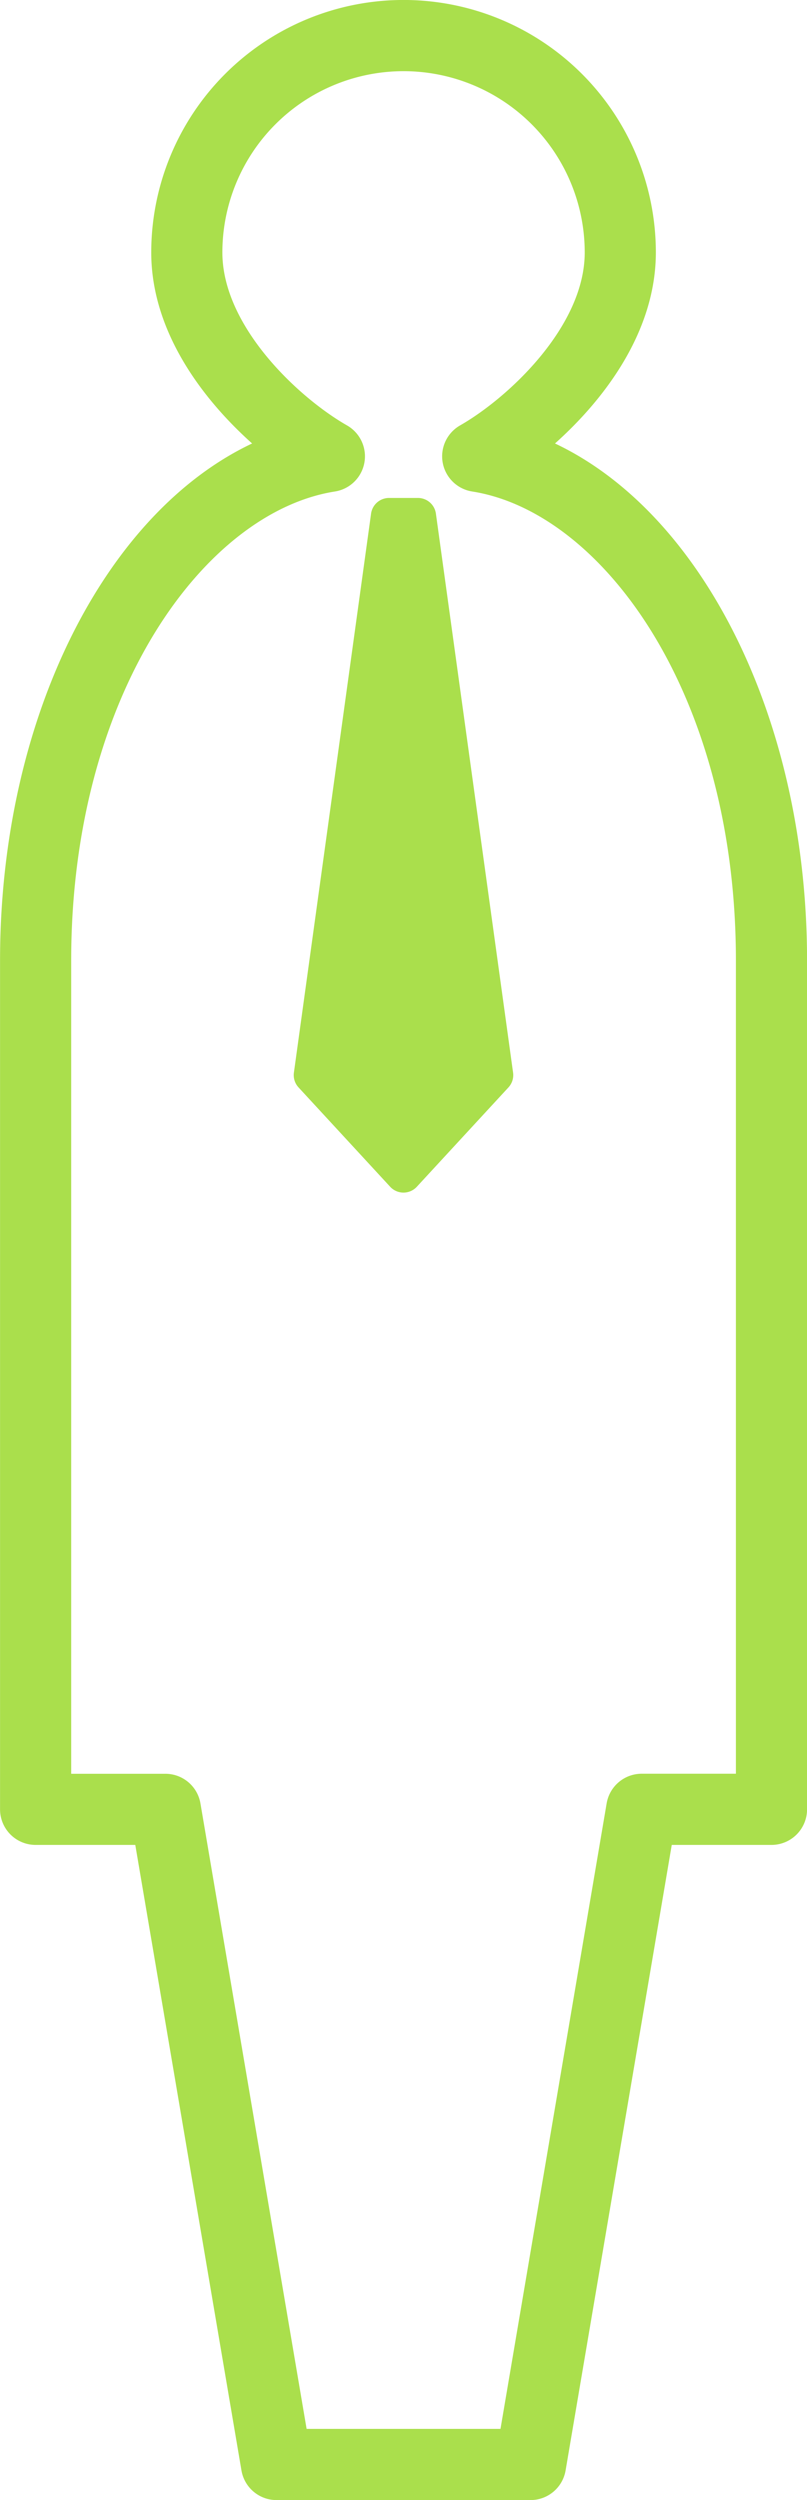
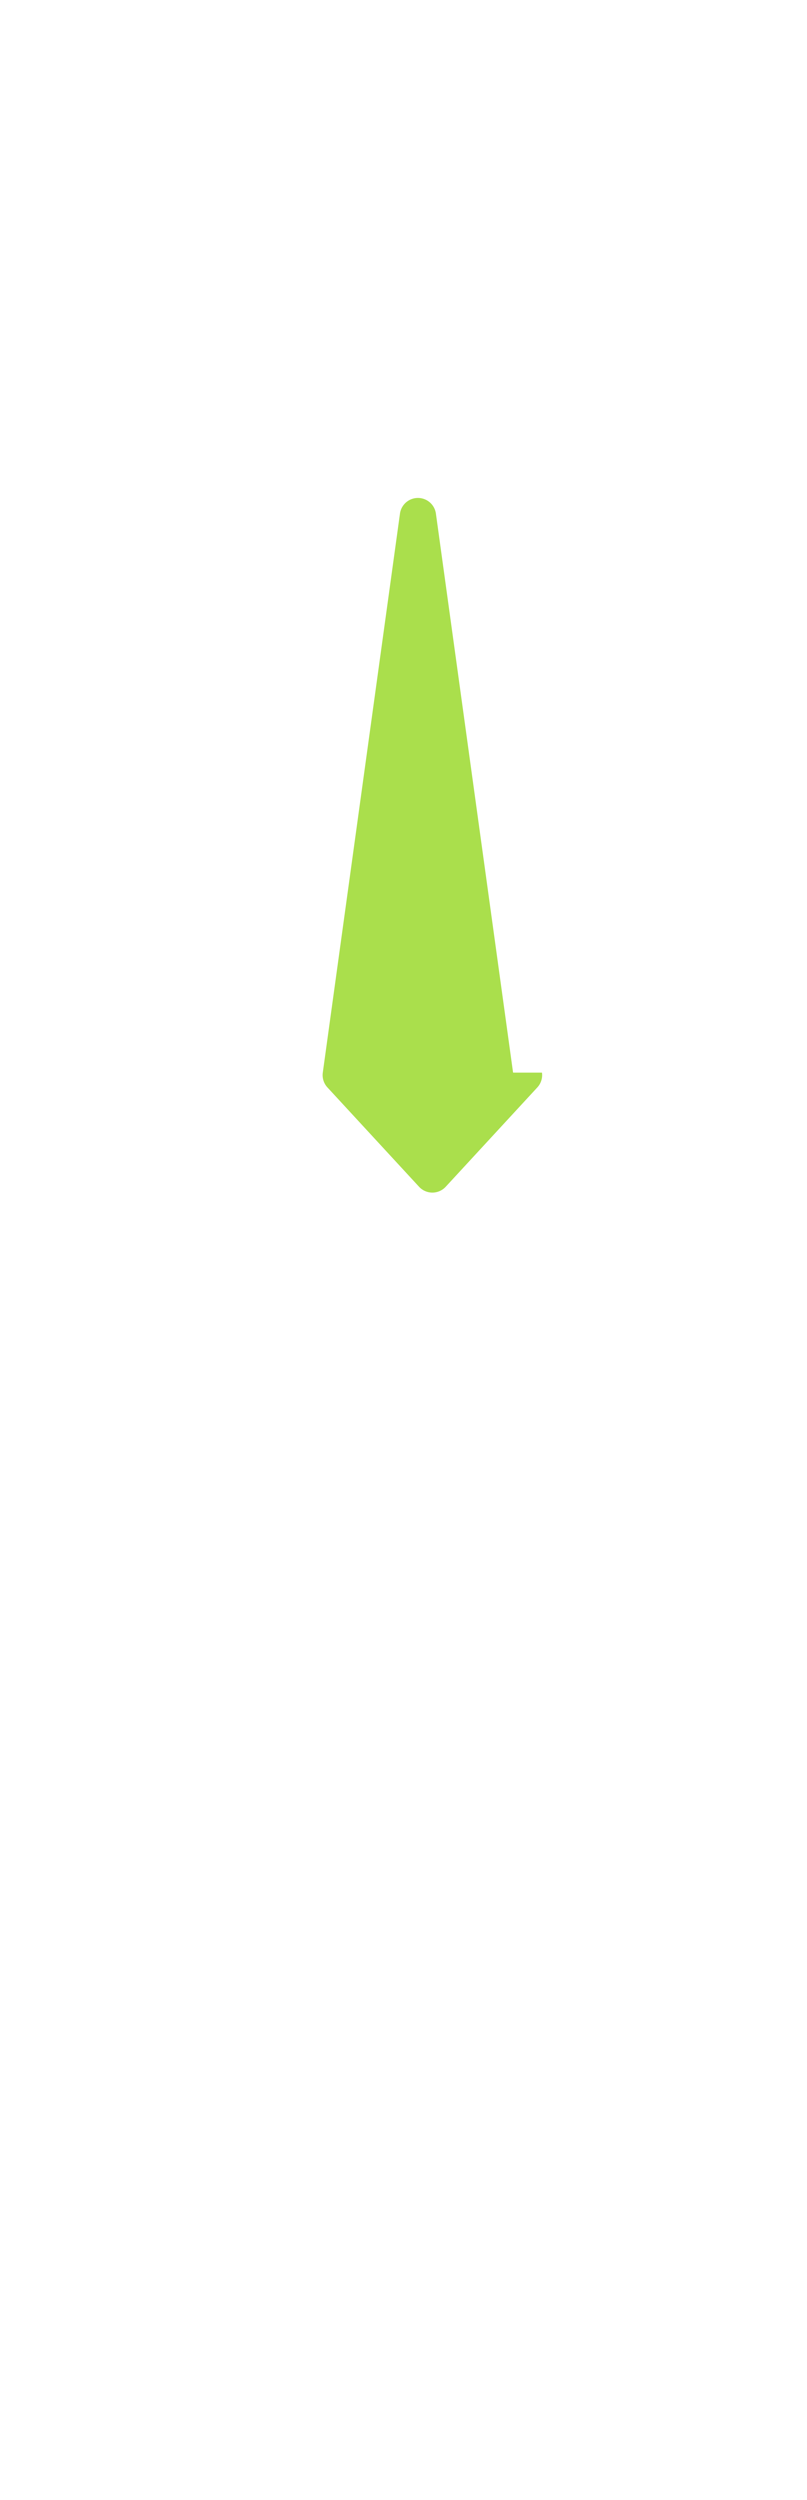
<svg xmlns="http://www.w3.org/2000/svg" width="63.521" height="196.642" viewBox="0 0 63.521 196.642">
  <g transform="translate(-952.596 -3277.545)">
-     <path d="M473.351,224.187H453.363a2.8,2.8,0,0,1-2.761-2.331l-8.357-49.2H434.4a2.8,2.8,0,0,1-2.8-2.8v-66.77c0-18.949,8.209-35.16,19.84-40.66-3.916-3.5-7.939-8.817-7.939-15.024a19.859,19.859,0,1,1,39.719,0c0,6.206-4.023,11.527-7.939,15.024,11.63,5.5,19.84,21.711,19.84,40.66v66.77a2.8,2.8,0,0,1-2.8,2.8h-7.849l-8.356,49.2a2.8,2.8,0,0,1-2.761,2.331m-17.624-5.6h15.26l8.356-49.2a2.8,2.8,0,0,1,2.761-2.331h7.413V103.089c0-21.037-10.553-35.274-20.754-36.885a2.8,2.8,0,0,1-.954-5.2c3.792-2.168,9.808-7.779,9.808-13.6a14.26,14.26,0,0,0-28.521,0c0,5.824,6.016,11.434,9.808,13.6a2.8,2.8,0,0,1-.953,5.2c-10.2,1.611-20.755,15.848-20.755,36.885V167.06h7.413a2.8,2.8,0,0,1,2.761,2.331Z" transform="translate(521 3250)" fill="#aadf4c" />
-     <path d="M471.982,111.911l-6.074-43.967a1.428,1.428,0,0,0-1.415-1.233h-2.274a1.428,1.428,0,0,0-1.415,1.233l-6.074,43.967a1.425,1.425,0,0,0,.365,1.164l7.211,7.813a1.428,1.428,0,0,0,2.1,0l7.211-7.813a1.425,1.425,0,0,0,.365-1.164" transform="translate(521 3250)" fill="#aadf4c" />
+     <path d="M471.982,111.911l-6.074-43.967a1.428,1.428,0,0,0-1.415-1.233a1.428,1.428,0,0,0-1.415,1.233l-6.074,43.967a1.425,1.425,0,0,0,.365,1.164l7.211,7.813a1.428,1.428,0,0,0,2.1,0l7.211-7.813a1.425,1.425,0,0,0,.365-1.164" transform="translate(521 3250)" fill="#aadf4c" />
  </g>
</svg>